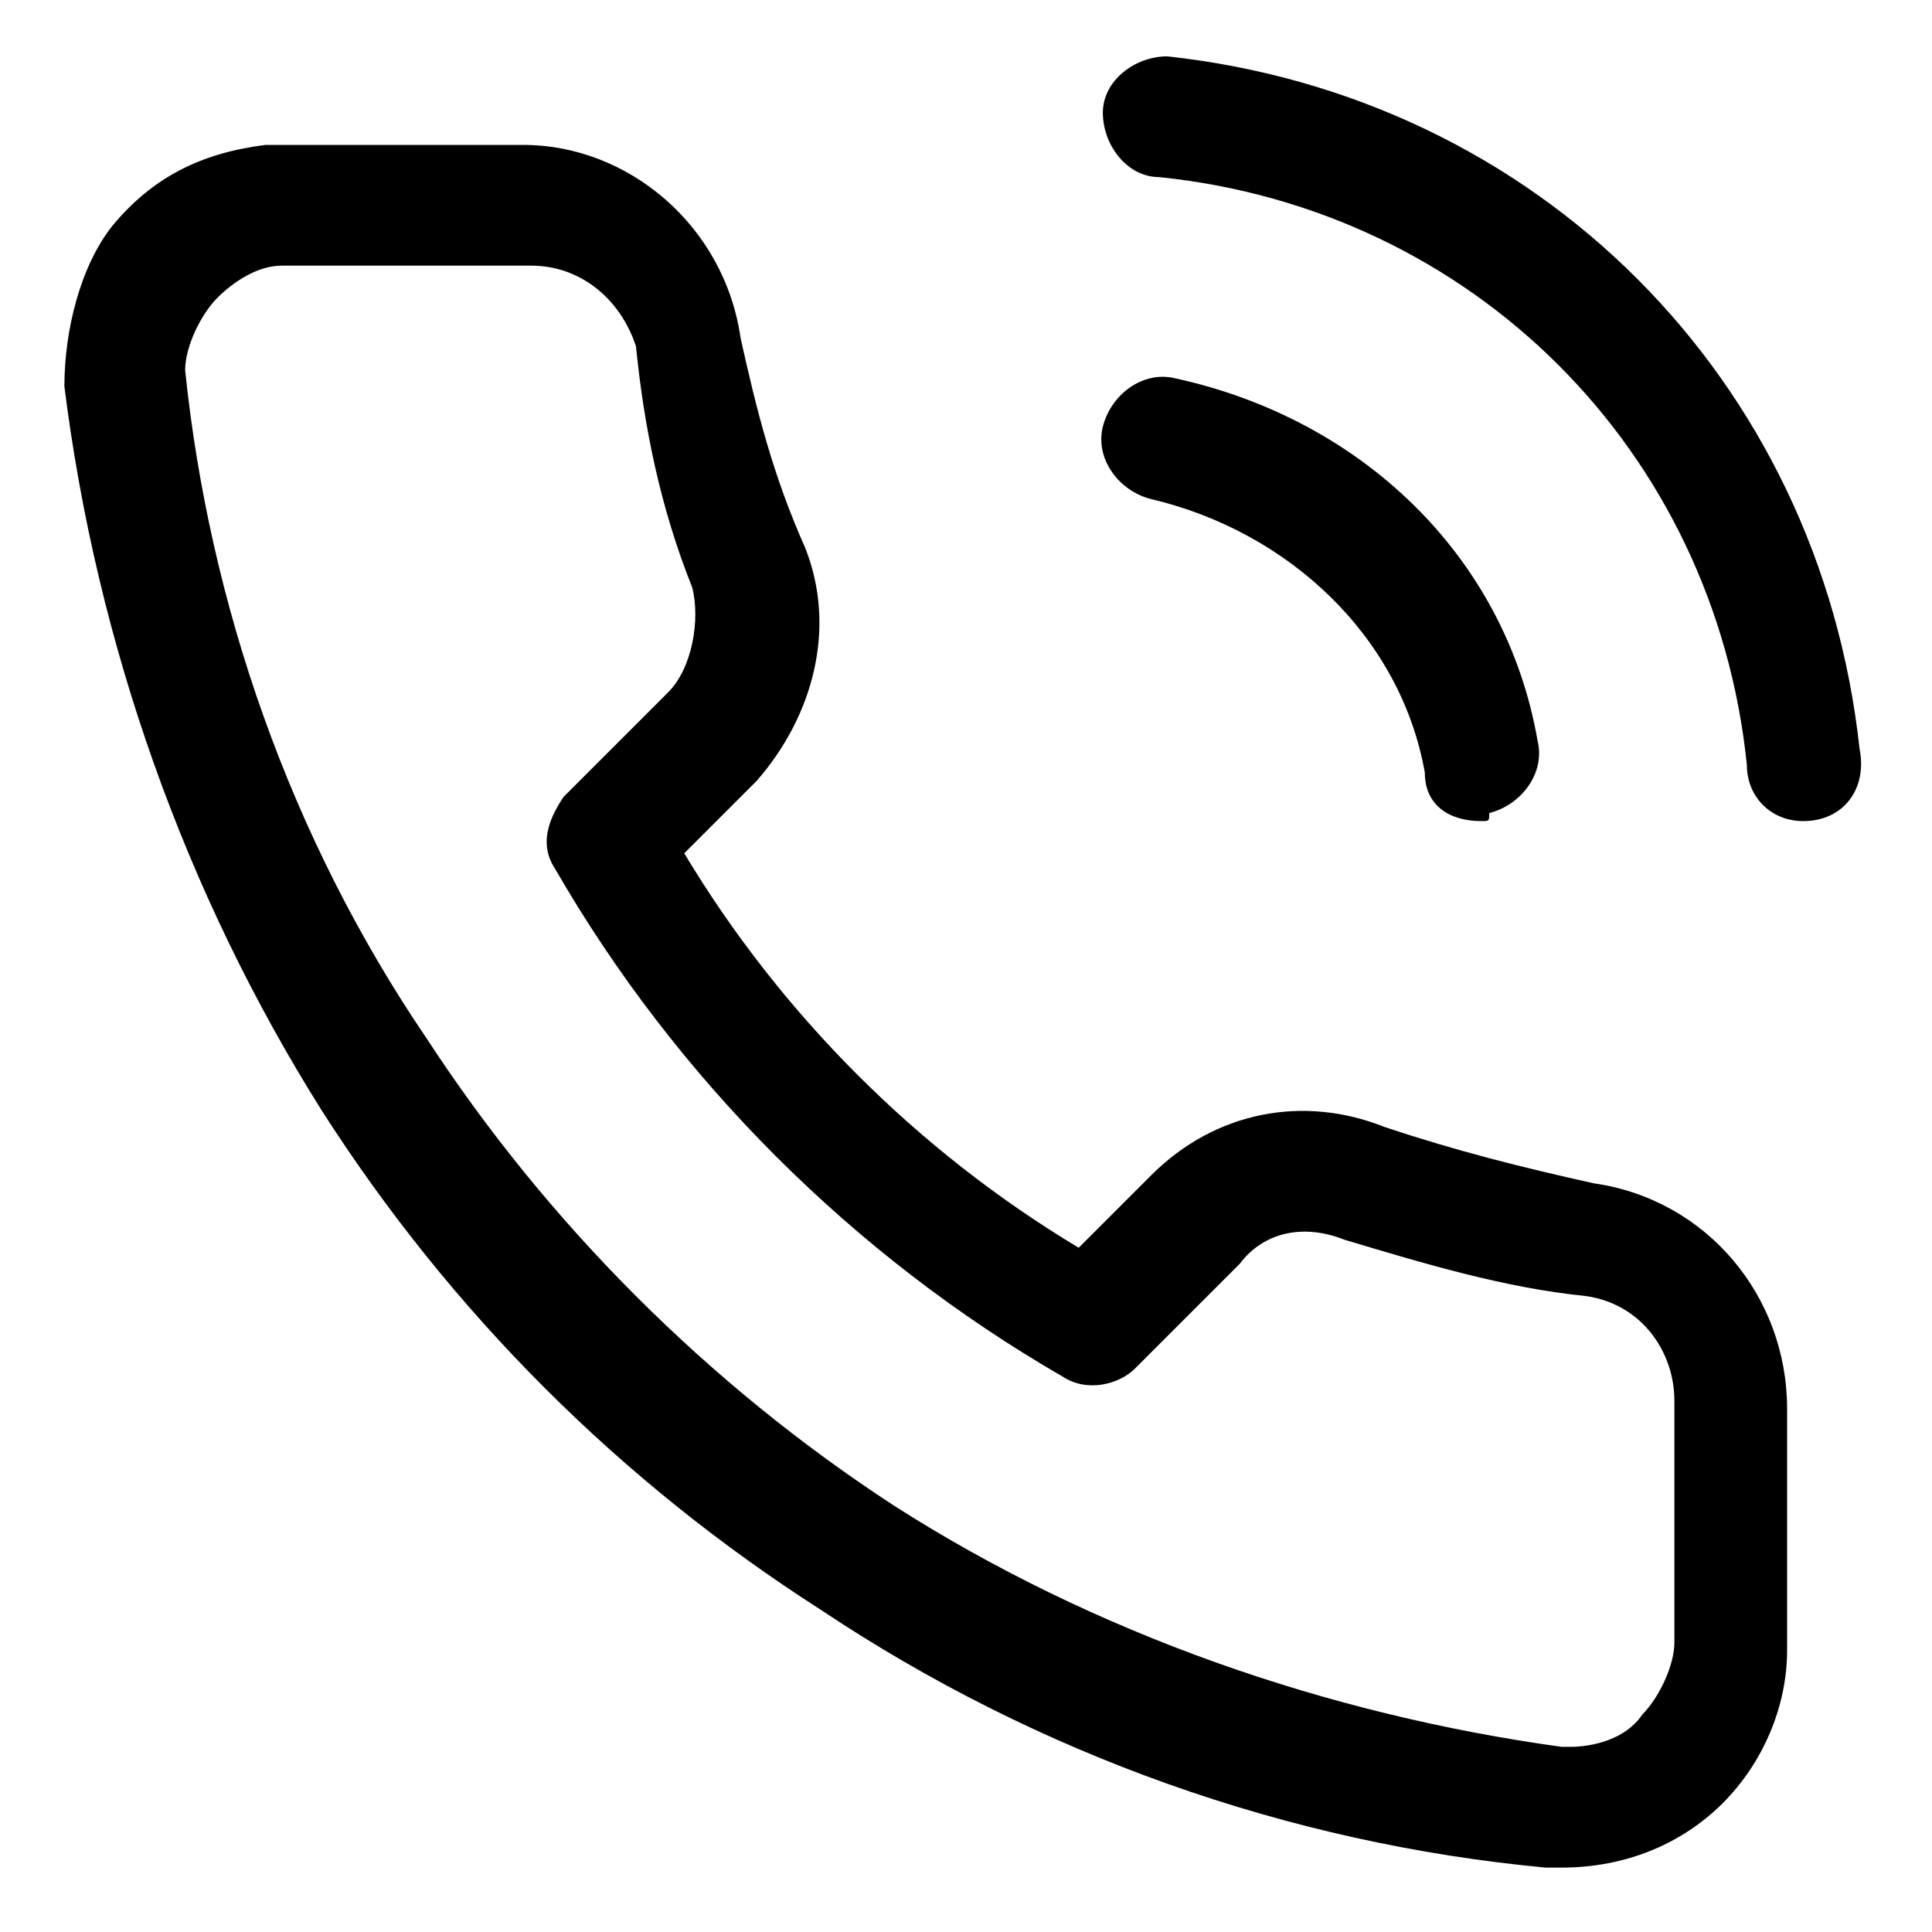
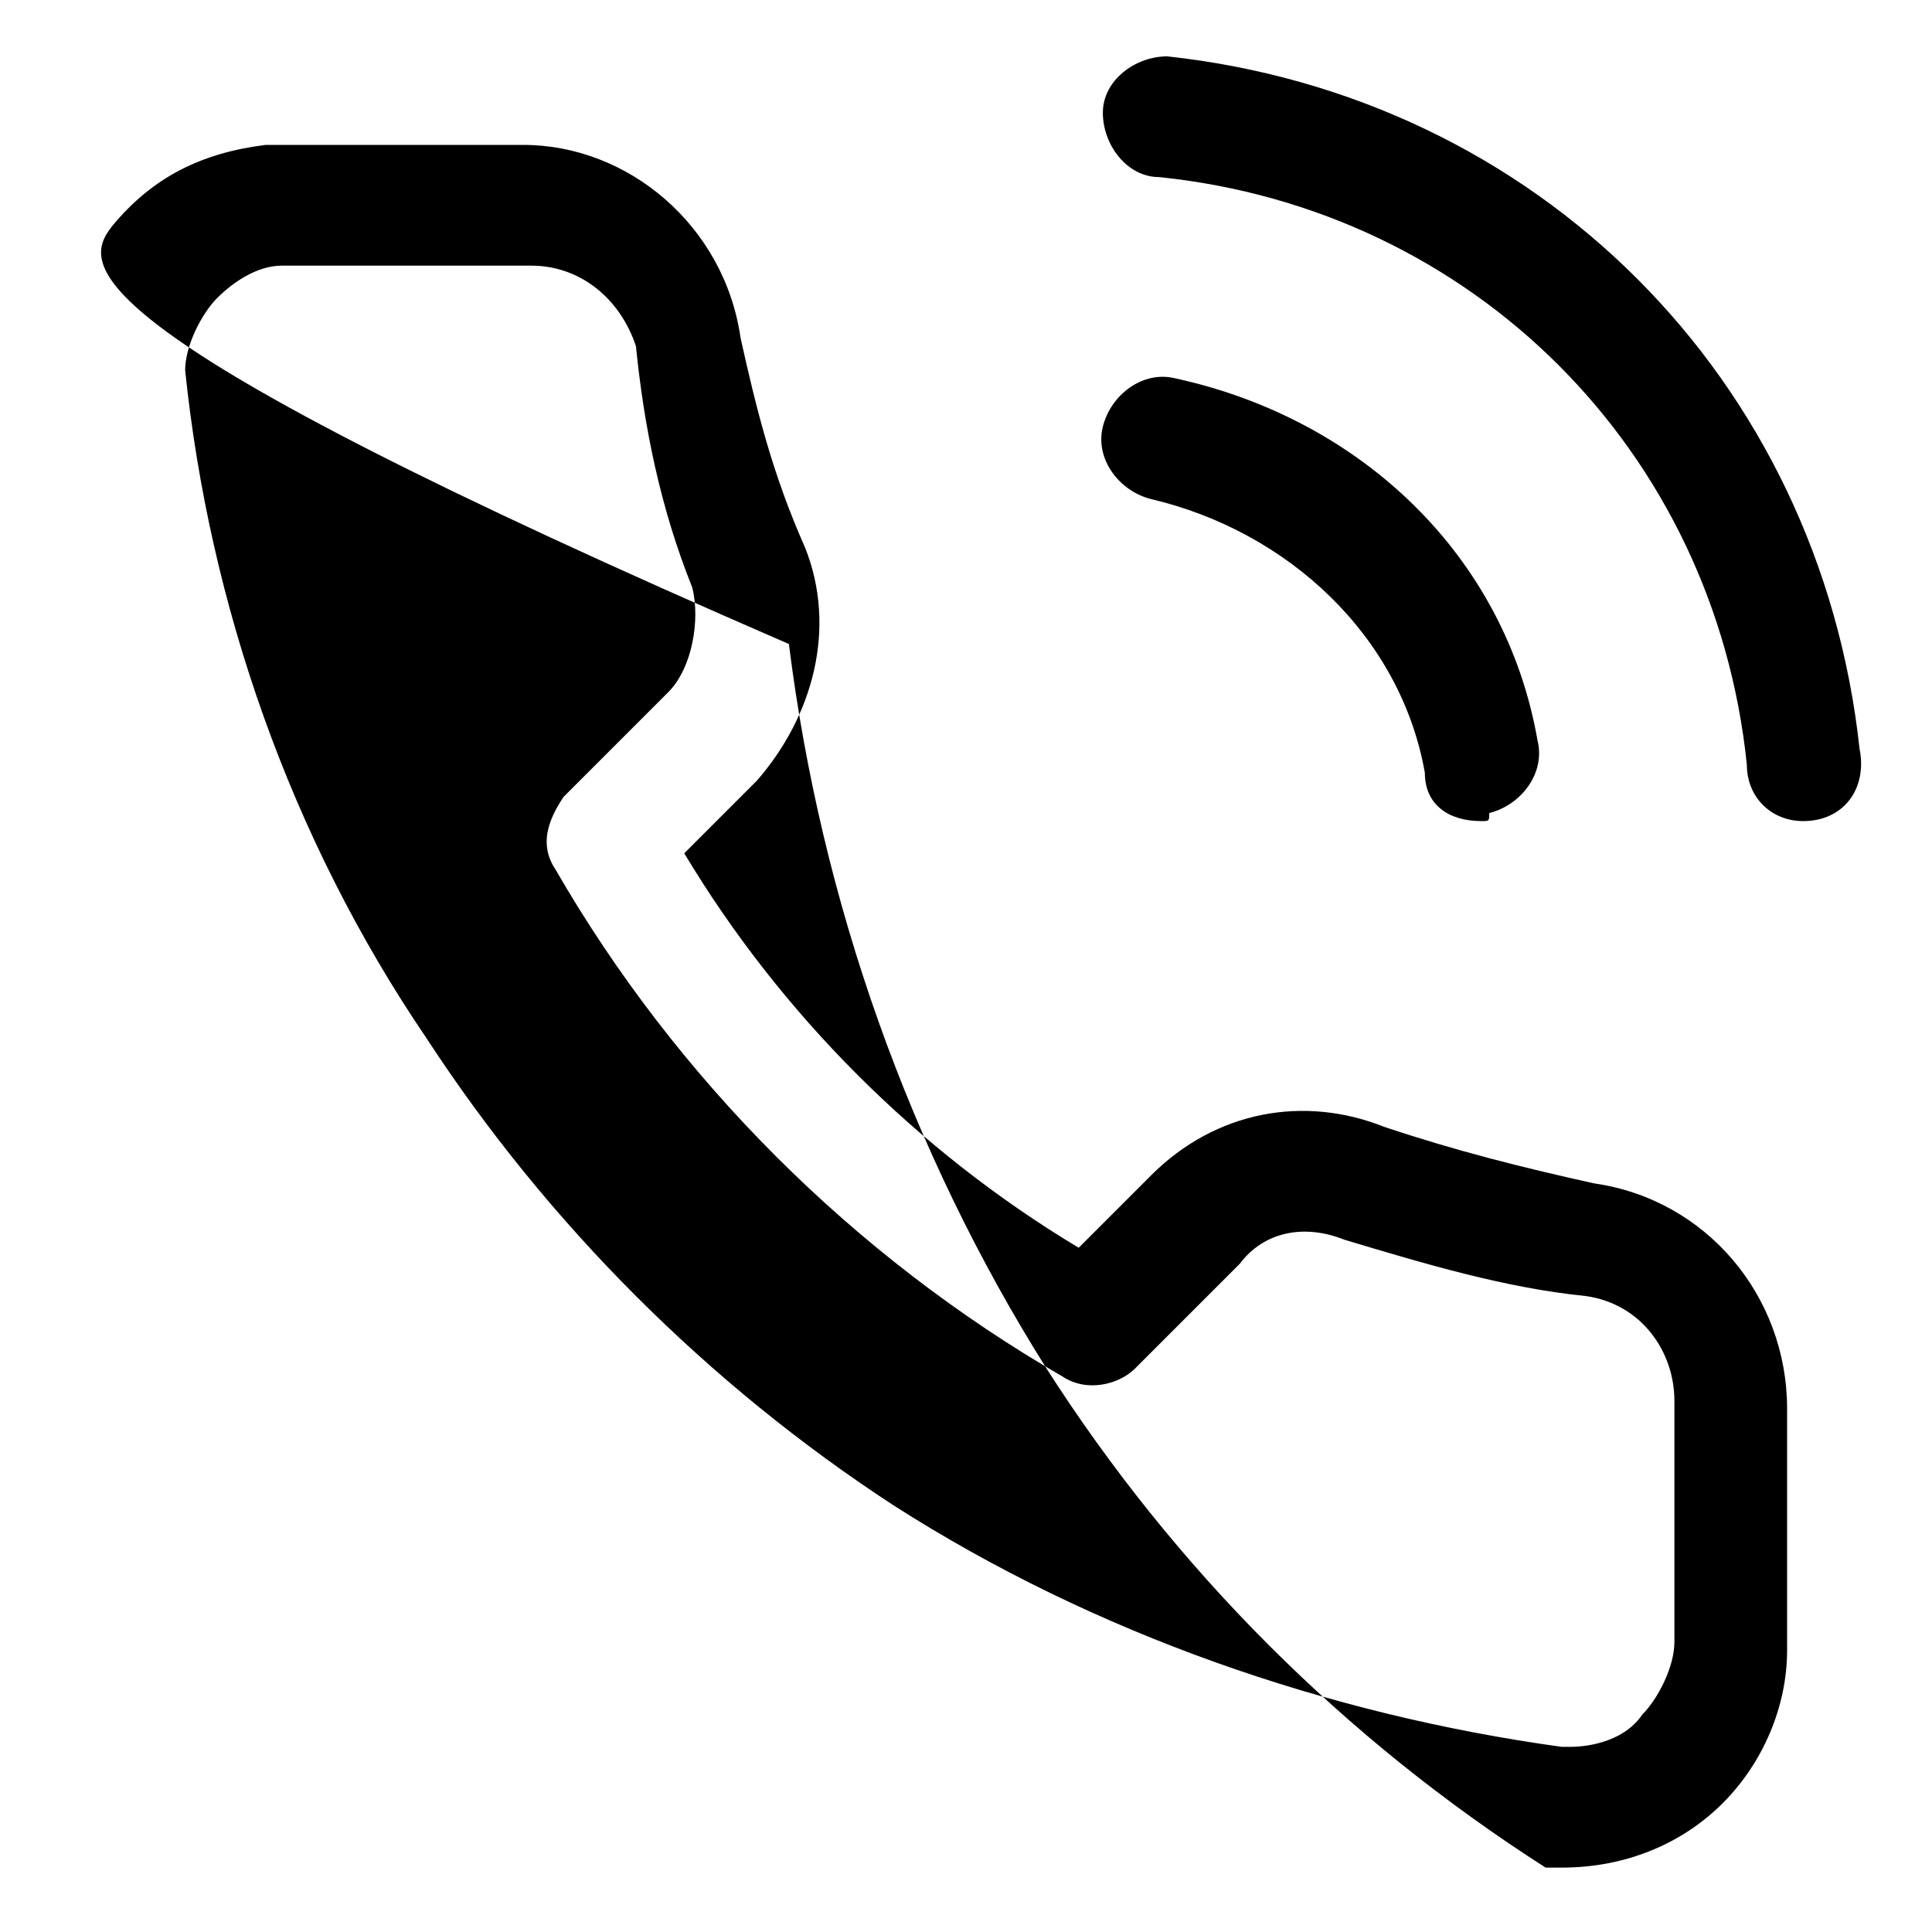
<svg xmlns="http://www.w3.org/2000/svg" id="Capa_1" x="0px" y="0px" viewBox="0 0 24 24" style="enable-background:new 0 0 24 24;" xml:space="preserve">
  <style type="text/css">	.st0{fill:none;stroke:#000000;stroke-linecap:round;stroke-linejoin:round;}</style>
  <g>
-     <path d="M19.4,23.2c-0.1,0-0.2,0-0.2,0c-3.2-0.3-6.3-1.4-9-3.2c-2.5-1.6-4.6-3.7-6.2-6.2c-1.7-2.7-2.8-5.8-3.2-9  C0.8,4.1,1,3.3,1.4,2.8c0.5-0.6,1.1-0.9,1.9-1c0.1,0,0.2,0,0.2,0h3c1.3,0,2.5,1,2.7,2.4C9.4,5.1,9.6,5.9,10,6.8  c0.4,1,0.1,2.1-0.6,2.9l-0.9,0.9c1.2,2,2.9,3.7,4.9,4.9l0.9-0.9c0.8-0.8,1.9-1,2.9-0.6c0.9,0.3,1.7,0.5,2.6,0.7  c1.4,0.2,2.4,1.4,2.4,2.8v3c0,0.7-0.3,1.4-0.8,1.9C20.9,22.9,20.2,23.2,19.4,23.2C19.4,23.2,19.4,23.2,19.4,23.2z M6.6,3.3  C6.6,3.3,6.6,3.3,6.6,3.3h-3c0,0-0.1,0-0.1,0c-0.3,0-0.6,0.2-0.8,0.4S2.3,4.3,2.3,4.6c0.3,2.9,1.3,5.8,3,8.3  c1.5,2.3,3.5,4.3,5.8,5.8c2.5,1.6,5.4,2.6,8.3,3c0,0,0.1,0,0.1,0c0.3,0,0.7-0.1,0.9-0.4c0.2-0.2,0.4-0.6,0.4-0.9v-3c0,0,0,0,0,0  c0-0.6-0.4-1.2-1.1-1.3c-1-0.1-2-0.4-3-0.7c-0.5-0.2-1-0.1-1.3,0.3L14.1,17c-0.2,0.2-0.6,0.3-0.9,0.1c-2.6-1.5-4.8-3.7-6.3-6.3  C6.7,10.5,6.8,10.2,7,9.9l1.3-1.3c0.3-0.3,0.4-0.9,0.3-1.3c-0.4-1-0.6-2-0.7-3C7.7,3.7,7.2,3.3,6.6,3.3z M18.4,10.2  c-0.4,0-0.7-0.2-0.7-0.6c-0.3-1.7-1.7-3-3.4-3.4c-0.4-0.1-0.7-0.5-0.6-0.9c0.1-0.4,0.5-0.7,0.9-0.6c2.3,0.5,4.1,2.2,4.5,4.5  c0.1,0.4-0.2,0.8-0.6,0.9C18.5,10.2,18.5,10.2,18.4,10.2z M22.4,10.2c-0.4,0-0.7-0.3-0.7-0.7c-0.4-3.9-3.4-6.9-7.3-7.3  c-0.4,0-0.7-0.4-0.7-0.8c0-0.4,0.4-0.7,0.8-0.7c4.6,0.5,8.1,4,8.6,8.6C23.2,9.8,22.9,10.2,22.4,10.2C22.5,10.2,22.5,10.2,22.4,10.2  z" />
+     <path d="M19.4,23.2c-0.1,0-0.2,0-0.2,0c-2.5-1.6-4.6-3.7-6.2-6.2c-1.7-2.7-2.8-5.8-3.2-9  C0.8,4.1,1,3.3,1.4,2.8c0.5-0.6,1.1-0.9,1.9-1c0.1,0,0.2,0,0.2,0h3c1.3,0,2.5,1,2.7,2.4C9.4,5.1,9.6,5.9,10,6.8  c0.4,1,0.1,2.1-0.6,2.9l-0.9,0.9c1.2,2,2.9,3.7,4.9,4.9l0.9-0.9c0.8-0.8,1.9-1,2.9-0.6c0.9,0.3,1.7,0.5,2.6,0.7  c1.4,0.2,2.4,1.4,2.4,2.8v3c0,0.7-0.3,1.4-0.8,1.9C20.9,22.9,20.2,23.2,19.4,23.2C19.4,23.2,19.4,23.2,19.4,23.2z M6.6,3.3  C6.6,3.3,6.6,3.3,6.6,3.3h-3c0,0-0.1,0-0.1,0c-0.3,0-0.6,0.2-0.8,0.4S2.3,4.3,2.3,4.6c0.3,2.9,1.3,5.8,3,8.3  c1.5,2.3,3.5,4.3,5.8,5.8c2.5,1.6,5.4,2.6,8.3,3c0,0,0.1,0,0.1,0c0.3,0,0.7-0.1,0.9-0.4c0.2-0.2,0.4-0.6,0.4-0.9v-3c0,0,0,0,0,0  c0-0.6-0.4-1.2-1.1-1.3c-1-0.1-2-0.4-3-0.7c-0.5-0.2-1-0.1-1.3,0.3L14.1,17c-0.2,0.2-0.6,0.3-0.9,0.1c-2.6-1.5-4.8-3.7-6.3-6.3  C6.7,10.5,6.8,10.2,7,9.9l1.3-1.3c0.3-0.3,0.4-0.9,0.3-1.3c-0.4-1-0.6-2-0.7-3C7.7,3.7,7.2,3.3,6.6,3.3z M18.4,10.2  c-0.4,0-0.7-0.2-0.7-0.6c-0.3-1.7-1.7-3-3.4-3.4c-0.4-0.1-0.7-0.5-0.6-0.9c0.1-0.4,0.5-0.7,0.9-0.6c2.3,0.5,4.1,2.2,4.5,4.5  c0.1,0.4-0.2,0.8-0.6,0.9C18.5,10.2,18.5,10.2,18.4,10.2z M22.4,10.2c-0.4,0-0.7-0.3-0.7-0.7c-0.4-3.9-3.4-6.9-7.3-7.3  c-0.4,0-0.7-0.4-0.7-0.8c0-0.4,0.4-0.7,0.8-0.7c4.6,0.5,8.1,4,8.6,8.6C23.2,9.8,22.9,10.2,22.4,10.2C22.5,10.2,22.5,10.2,22.4,10.2  z" />
  </g>
</svg>